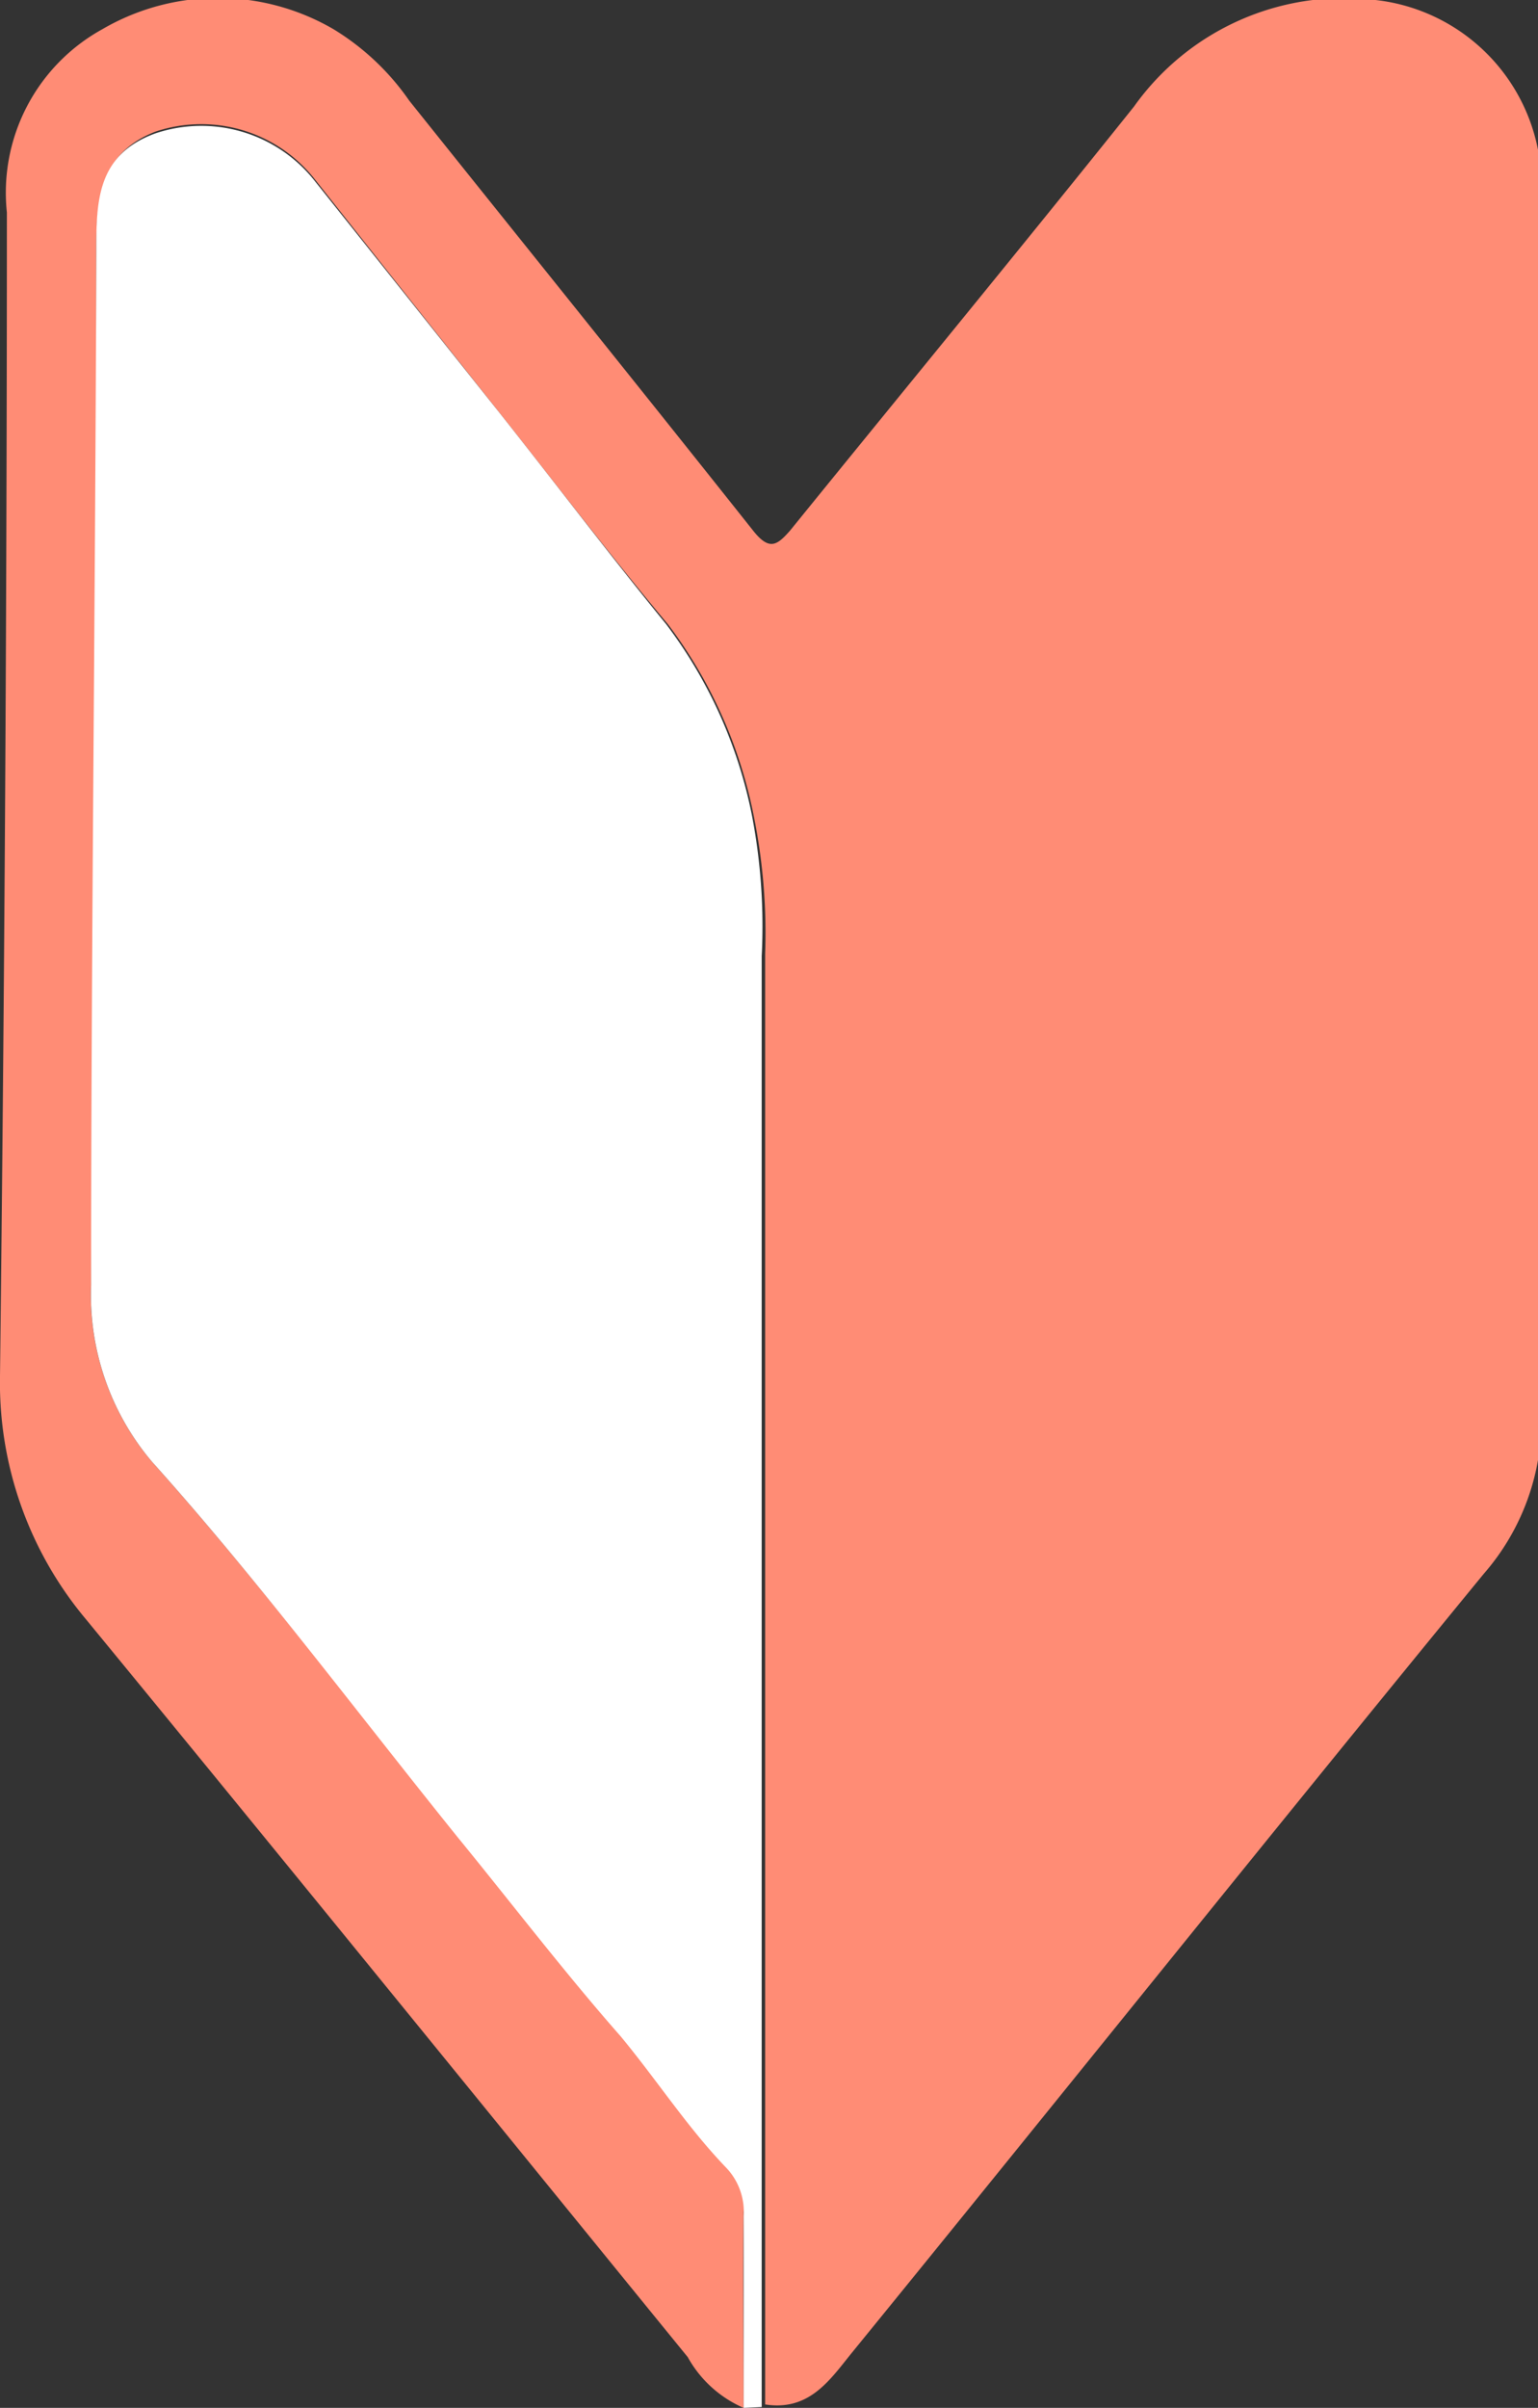
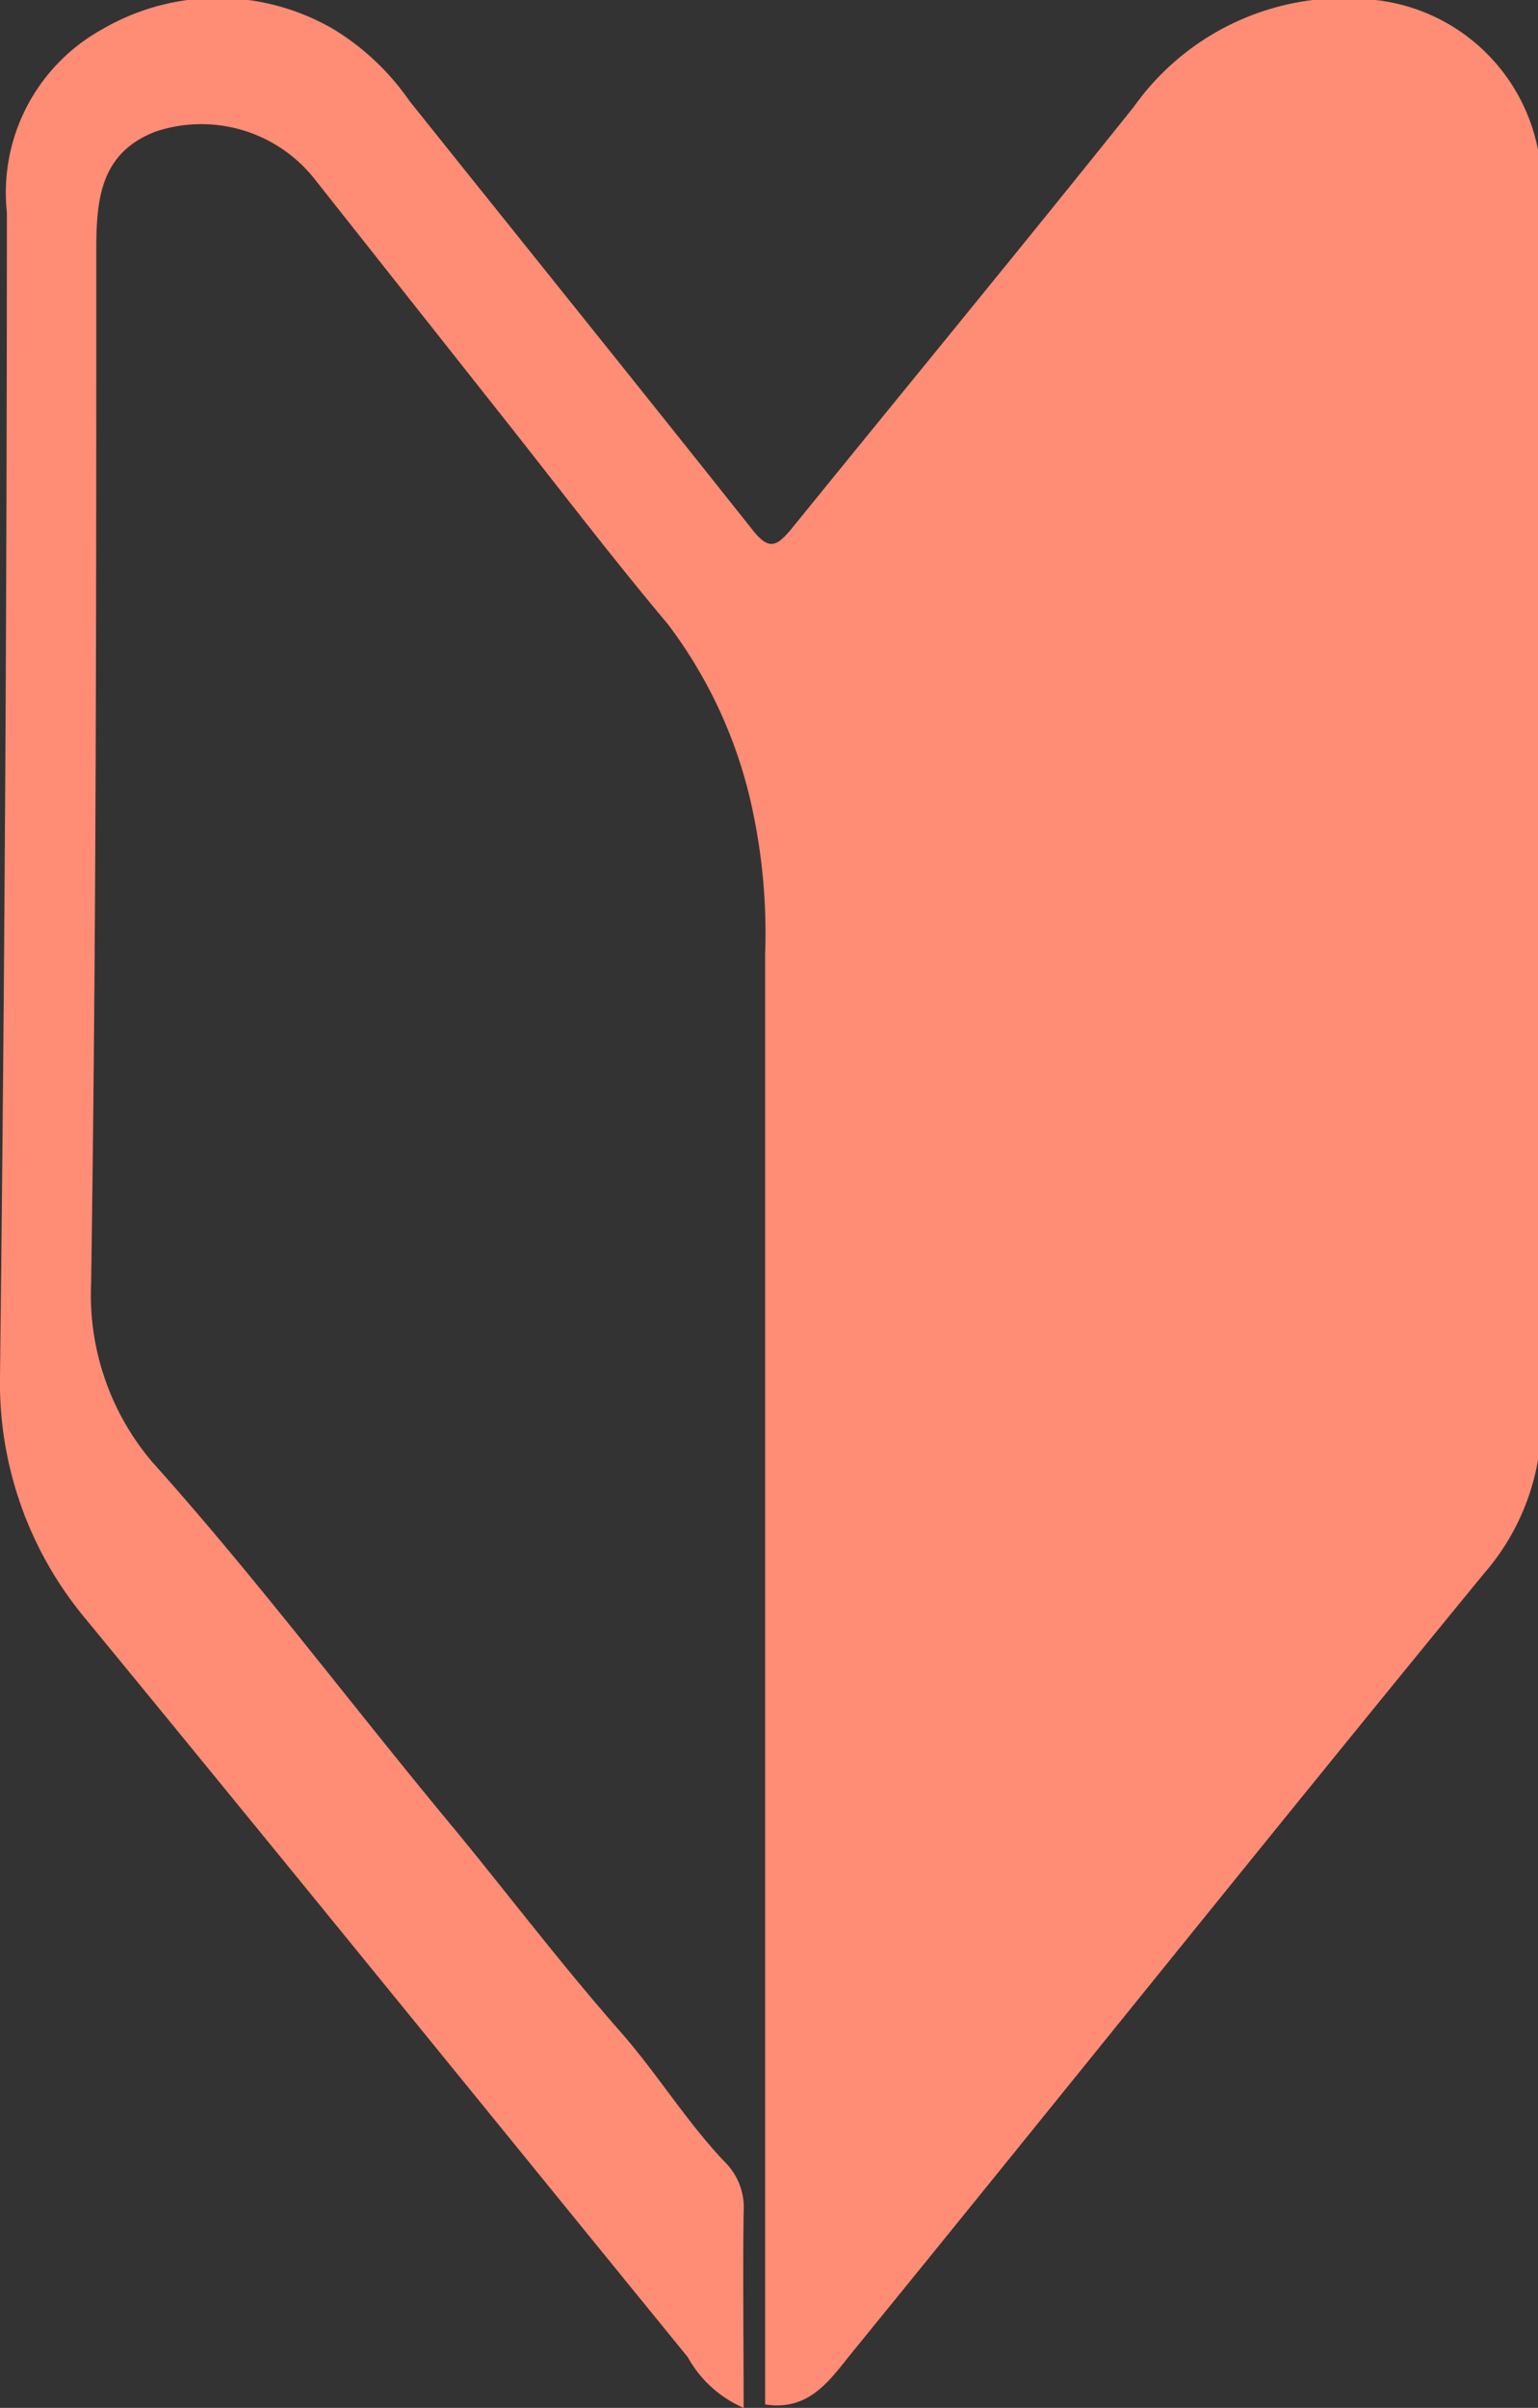
<svg xmlns="http://www.w3.org/2000/svg" viewBox="0 0 17.89 28">
  <rect x="0" y="0" width="17.89" height="28" fill="#333333" stroke="none" />
  <defs>
    <style>.cls-1{fill:#ff8c75;}.cls-2{fill:#fff;}</style>
  </defs>
  <title>VOidZG</title>
  <g id="レイヤー_2" data-name="レイヤー 2">
    <g id="レイヤー_1-2" data-name="レイヤー 1">
      <g id="VOidZG">
        <path class="cls-1" d="M8.65,28A1.36,1.36,0,0,1,8,27.41c-2.33-2.86-4.65-5.72-7-8.58A4.28,4.28,0,0,1,0,16Q.08,9.21.08,2.47A2.17,2.17,0,0,1,1.19.34a2.67,2.67,0,0,1,2.69,0,2.91,2.91,0,0,1,.88.83c1.32,1.65,2.65,3.3,4,5,.19.24.28.17.43,0,1.33-1.64,2.68-3.28,4-4.93A3,3,0,0,1,16,0a2.17,2.17,0,0,1,1.93,2.16c0,4.77,0,9.54,0,14.31a2.72,2.72,0,0,1-.67,1.83c-2.46,3-4.9,6.05-7.36,9.07-.25.31-.49.67-1,.59,0-.11,0-.21,0-.31q0-8.28,0-16.56A6.84,6.84,0,0,0,8.77,9.5a5.44,5.44,0,0,0-1-2.24C7.09,6.45,6.46,5.62,5.81,4.8L3.65,2.07a1.68,1.68,0,0,0-1.84-.54c-.65.25-.69.8-.69,1.39,0,4,0,8-.06,12A3,3,0,0,0,1.77,17C3,18.37,4.12,19.87,5.32,21.31c.63.77,1.24,1.57,1.9,2.32.43.49.77,1.05,1.22,1.52a.74.74,0,0,1,.21.57C8.64,26.46,8.65,27.21,8.65,28Z" />
-         <path class="cls-2" d="M8.65,28c0-.74,0-1.49,0-2.23a.74.74,0,0,0-.21-.57c-.45-.47-.79-1-1.22-1.52-.66-.75-1.27-1.55-1.9-2.32C4.12,19.87,3,18.37,1.77,17a3,3,0,0,1-.71-2.06c0-4,.05-8,.06-12,0-.59,0-1.14.69-1.39a1.68,1.68,0,0,1,1.84.54L5.81,4.8c.65.82,1.28,1.65,1.94,2.46a5.44,5.44,0,0,1,1,2.24,6.84,6.84,0,0,1,.11,1.62q0,8.28,0,16.56c0,.1,0,.2,0,.31Z" />
      </g>
    </g>
  </g>
</svg>